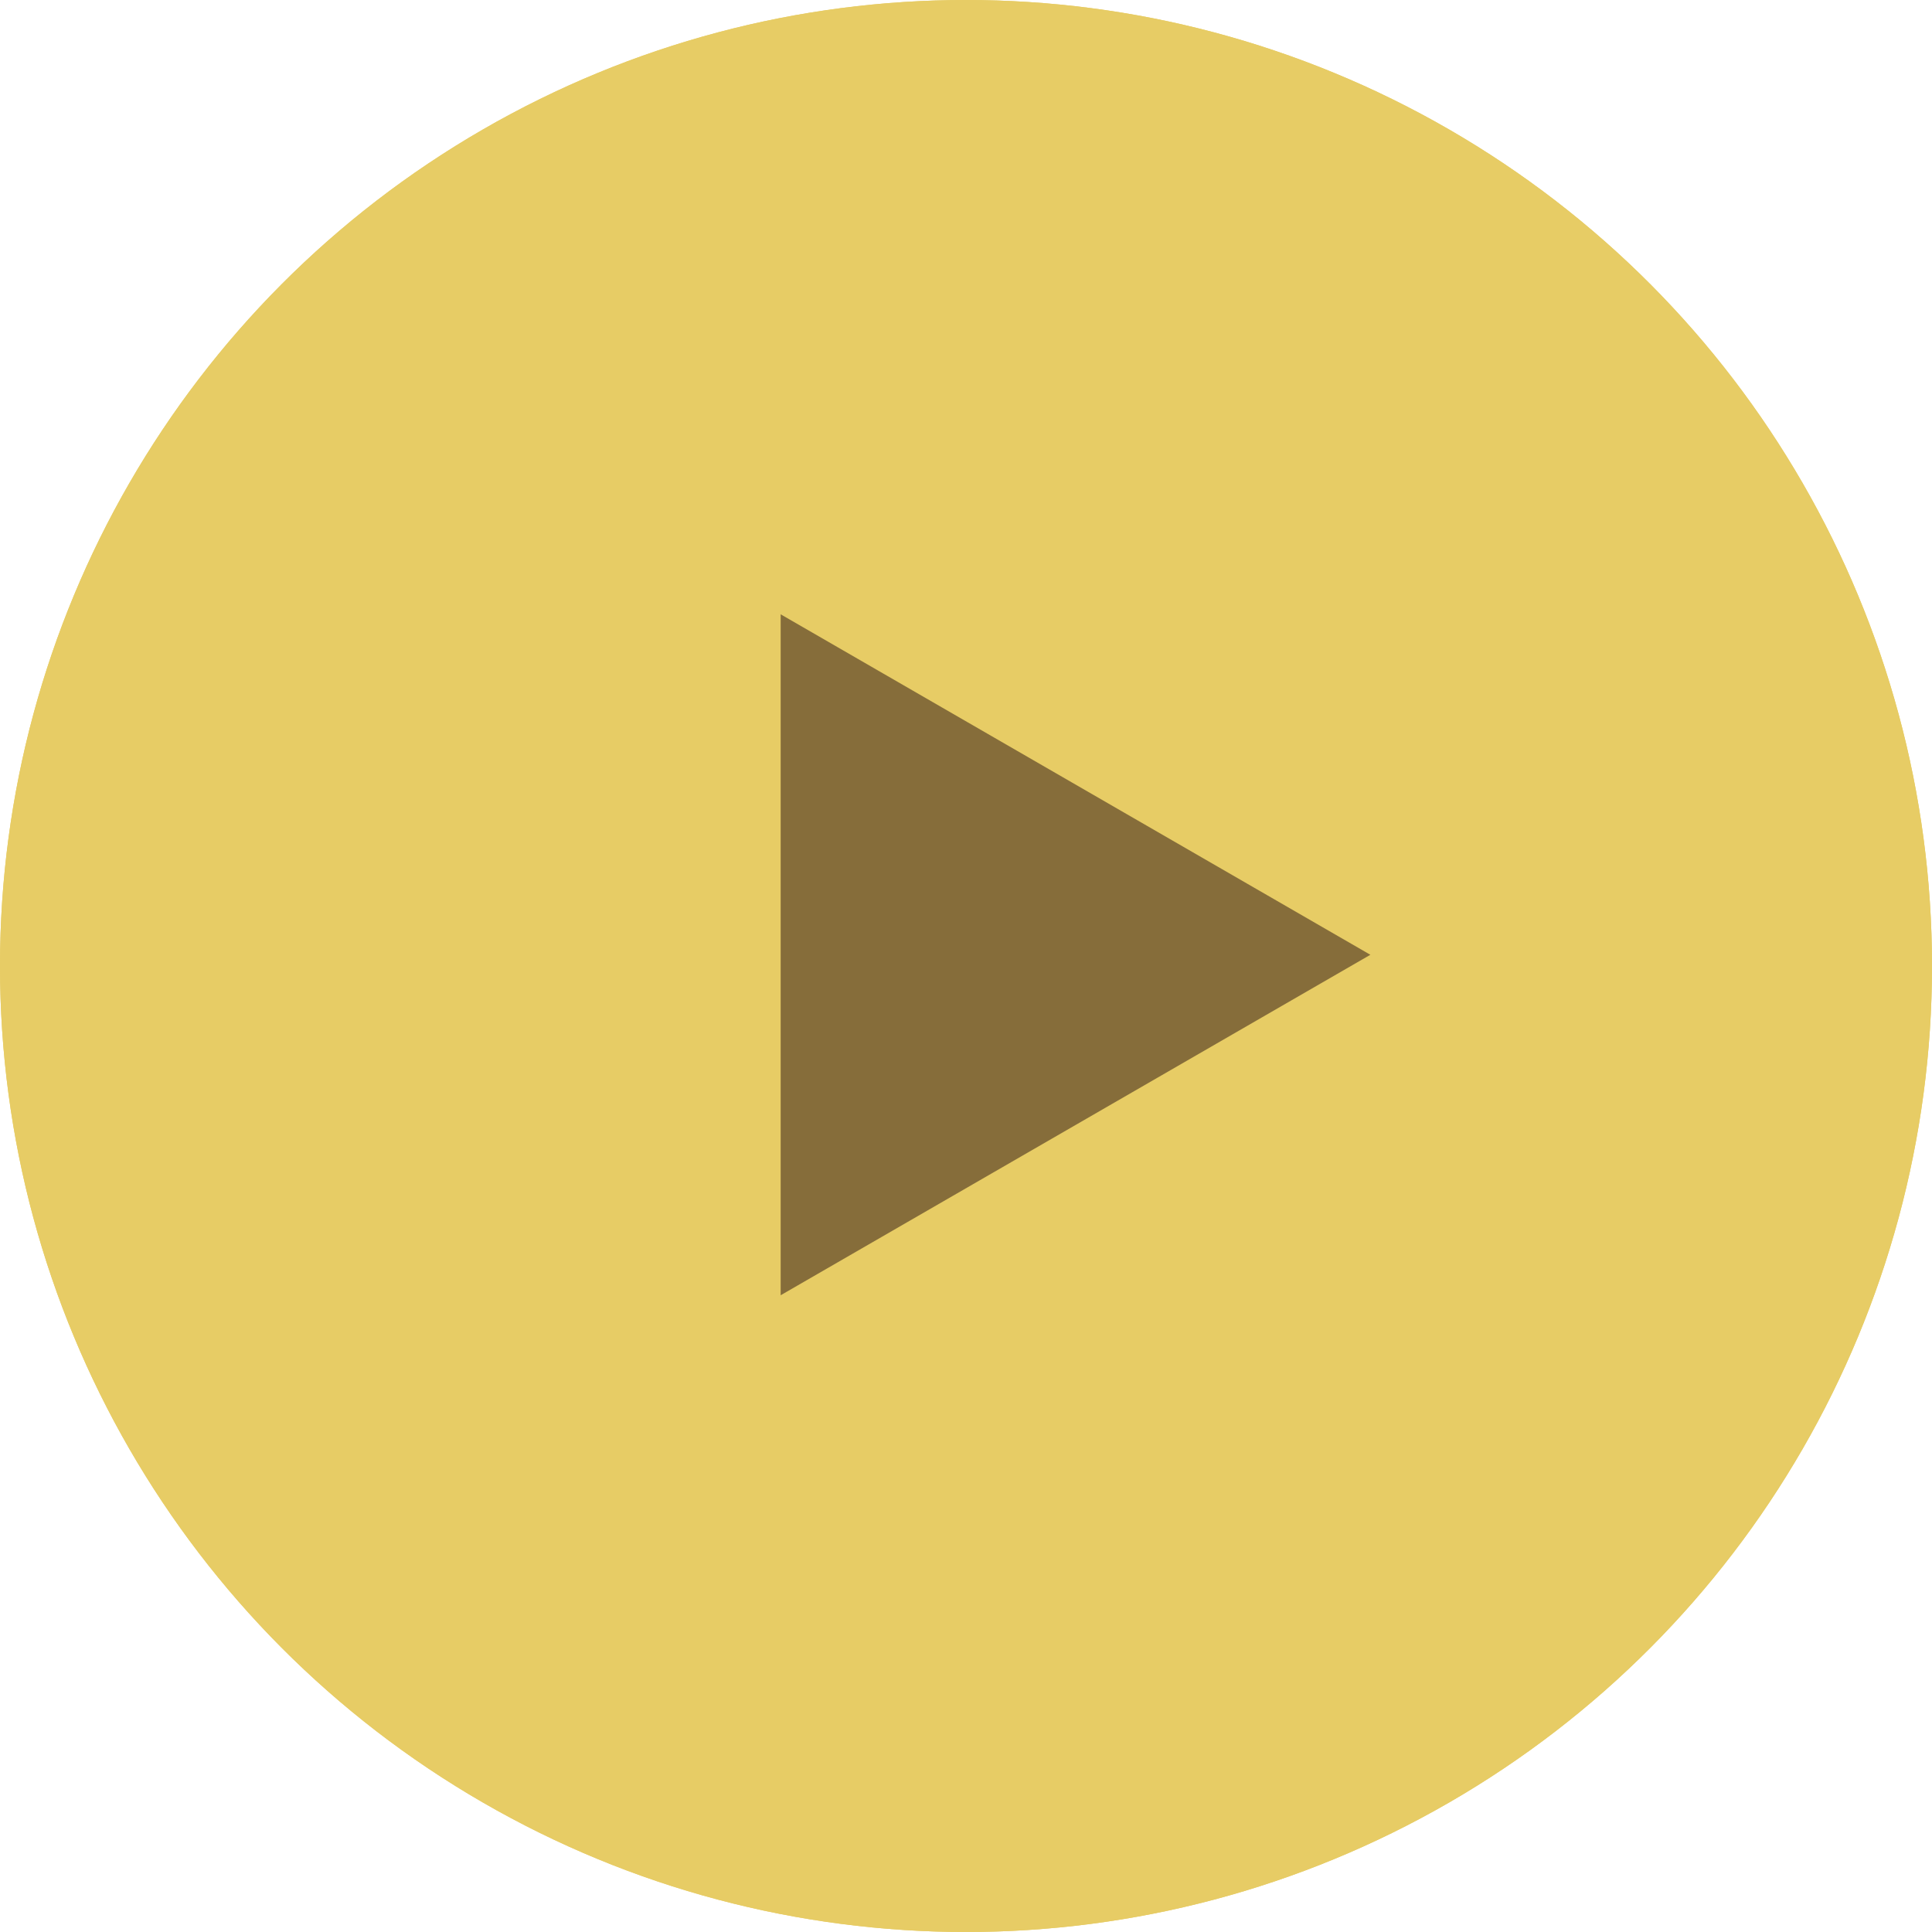
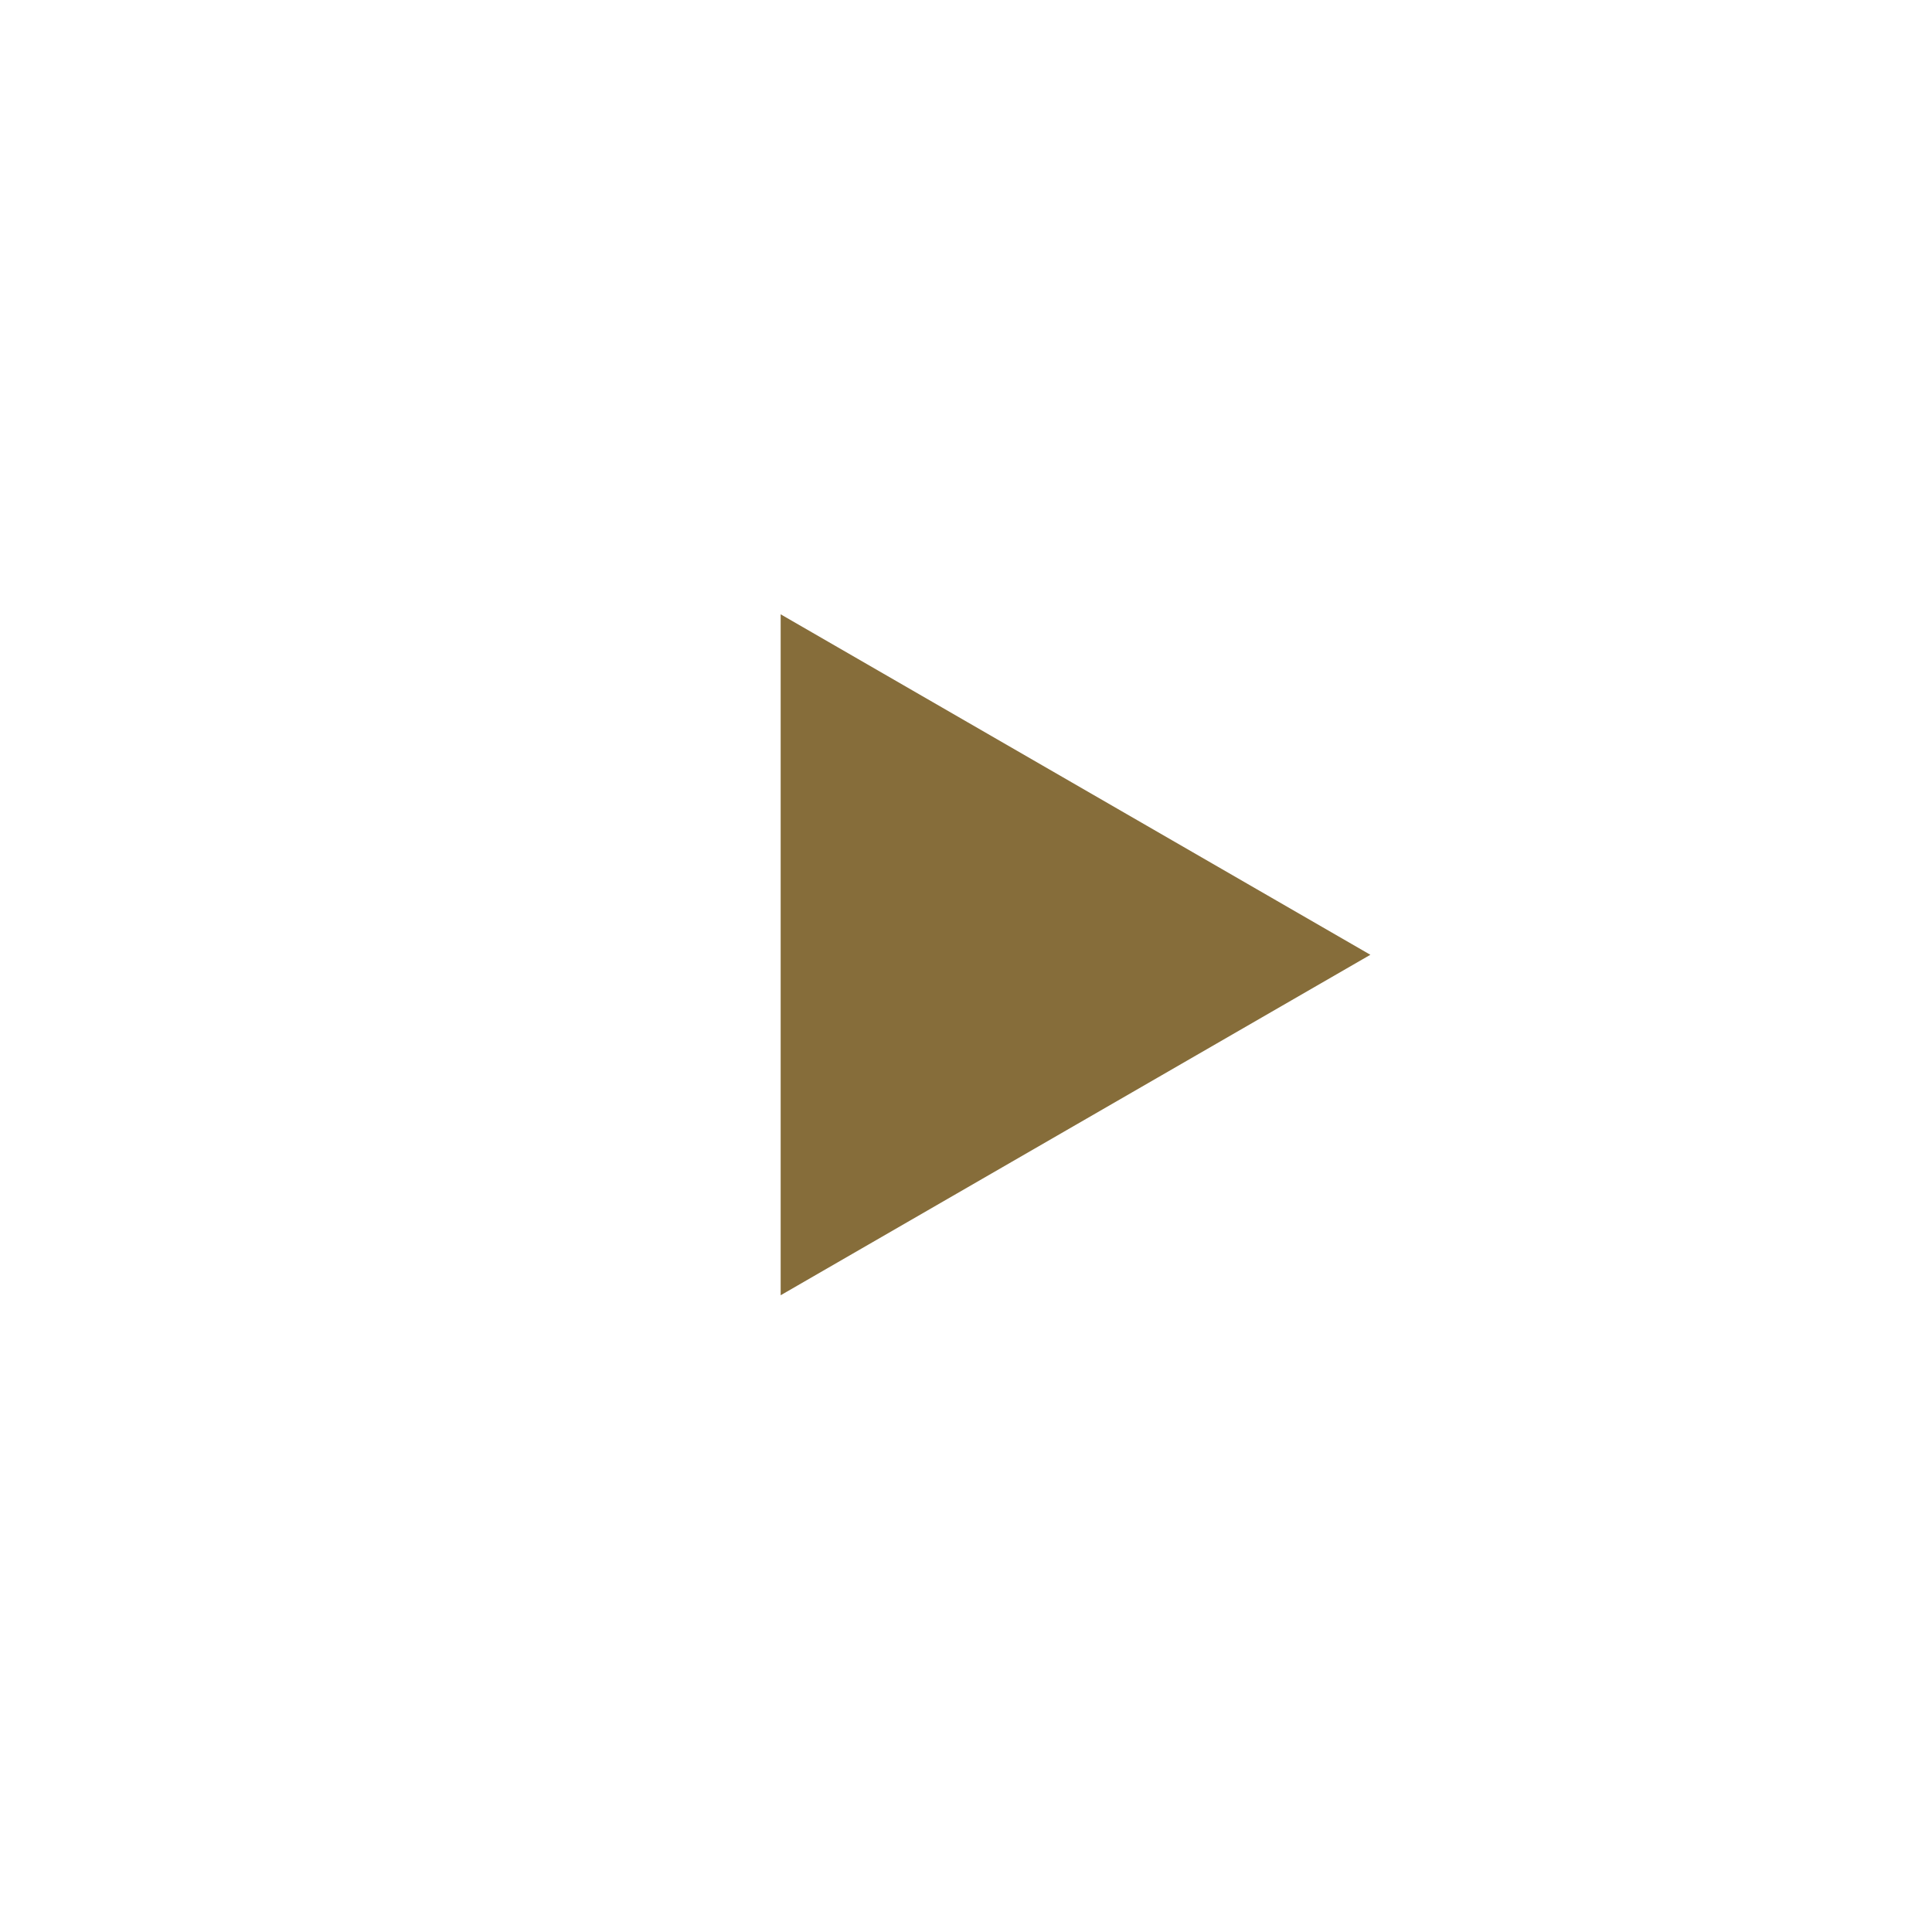
<svg xmlns="http://www.w3.org/2000/svg" width="57" height="57" viewBox="0 0 57 57" fill="none">
-   <circle cx="28.5" cy="28.5" r="28.5" fill="#E7CC65" />
-   <path d="M40.43 28.169L23.032 38.214L23.032 18.124L40.43 28.169Z" fill="#866D3A" />
-   <circle cx="28.5" cy="28.5" r="28.5" fill="#E7CC65" />
  <path d="M40.43 28.169L23.032 38.214L23.032 18.124L40.43 28.169Z" fill="#866D3A" />
</svg>